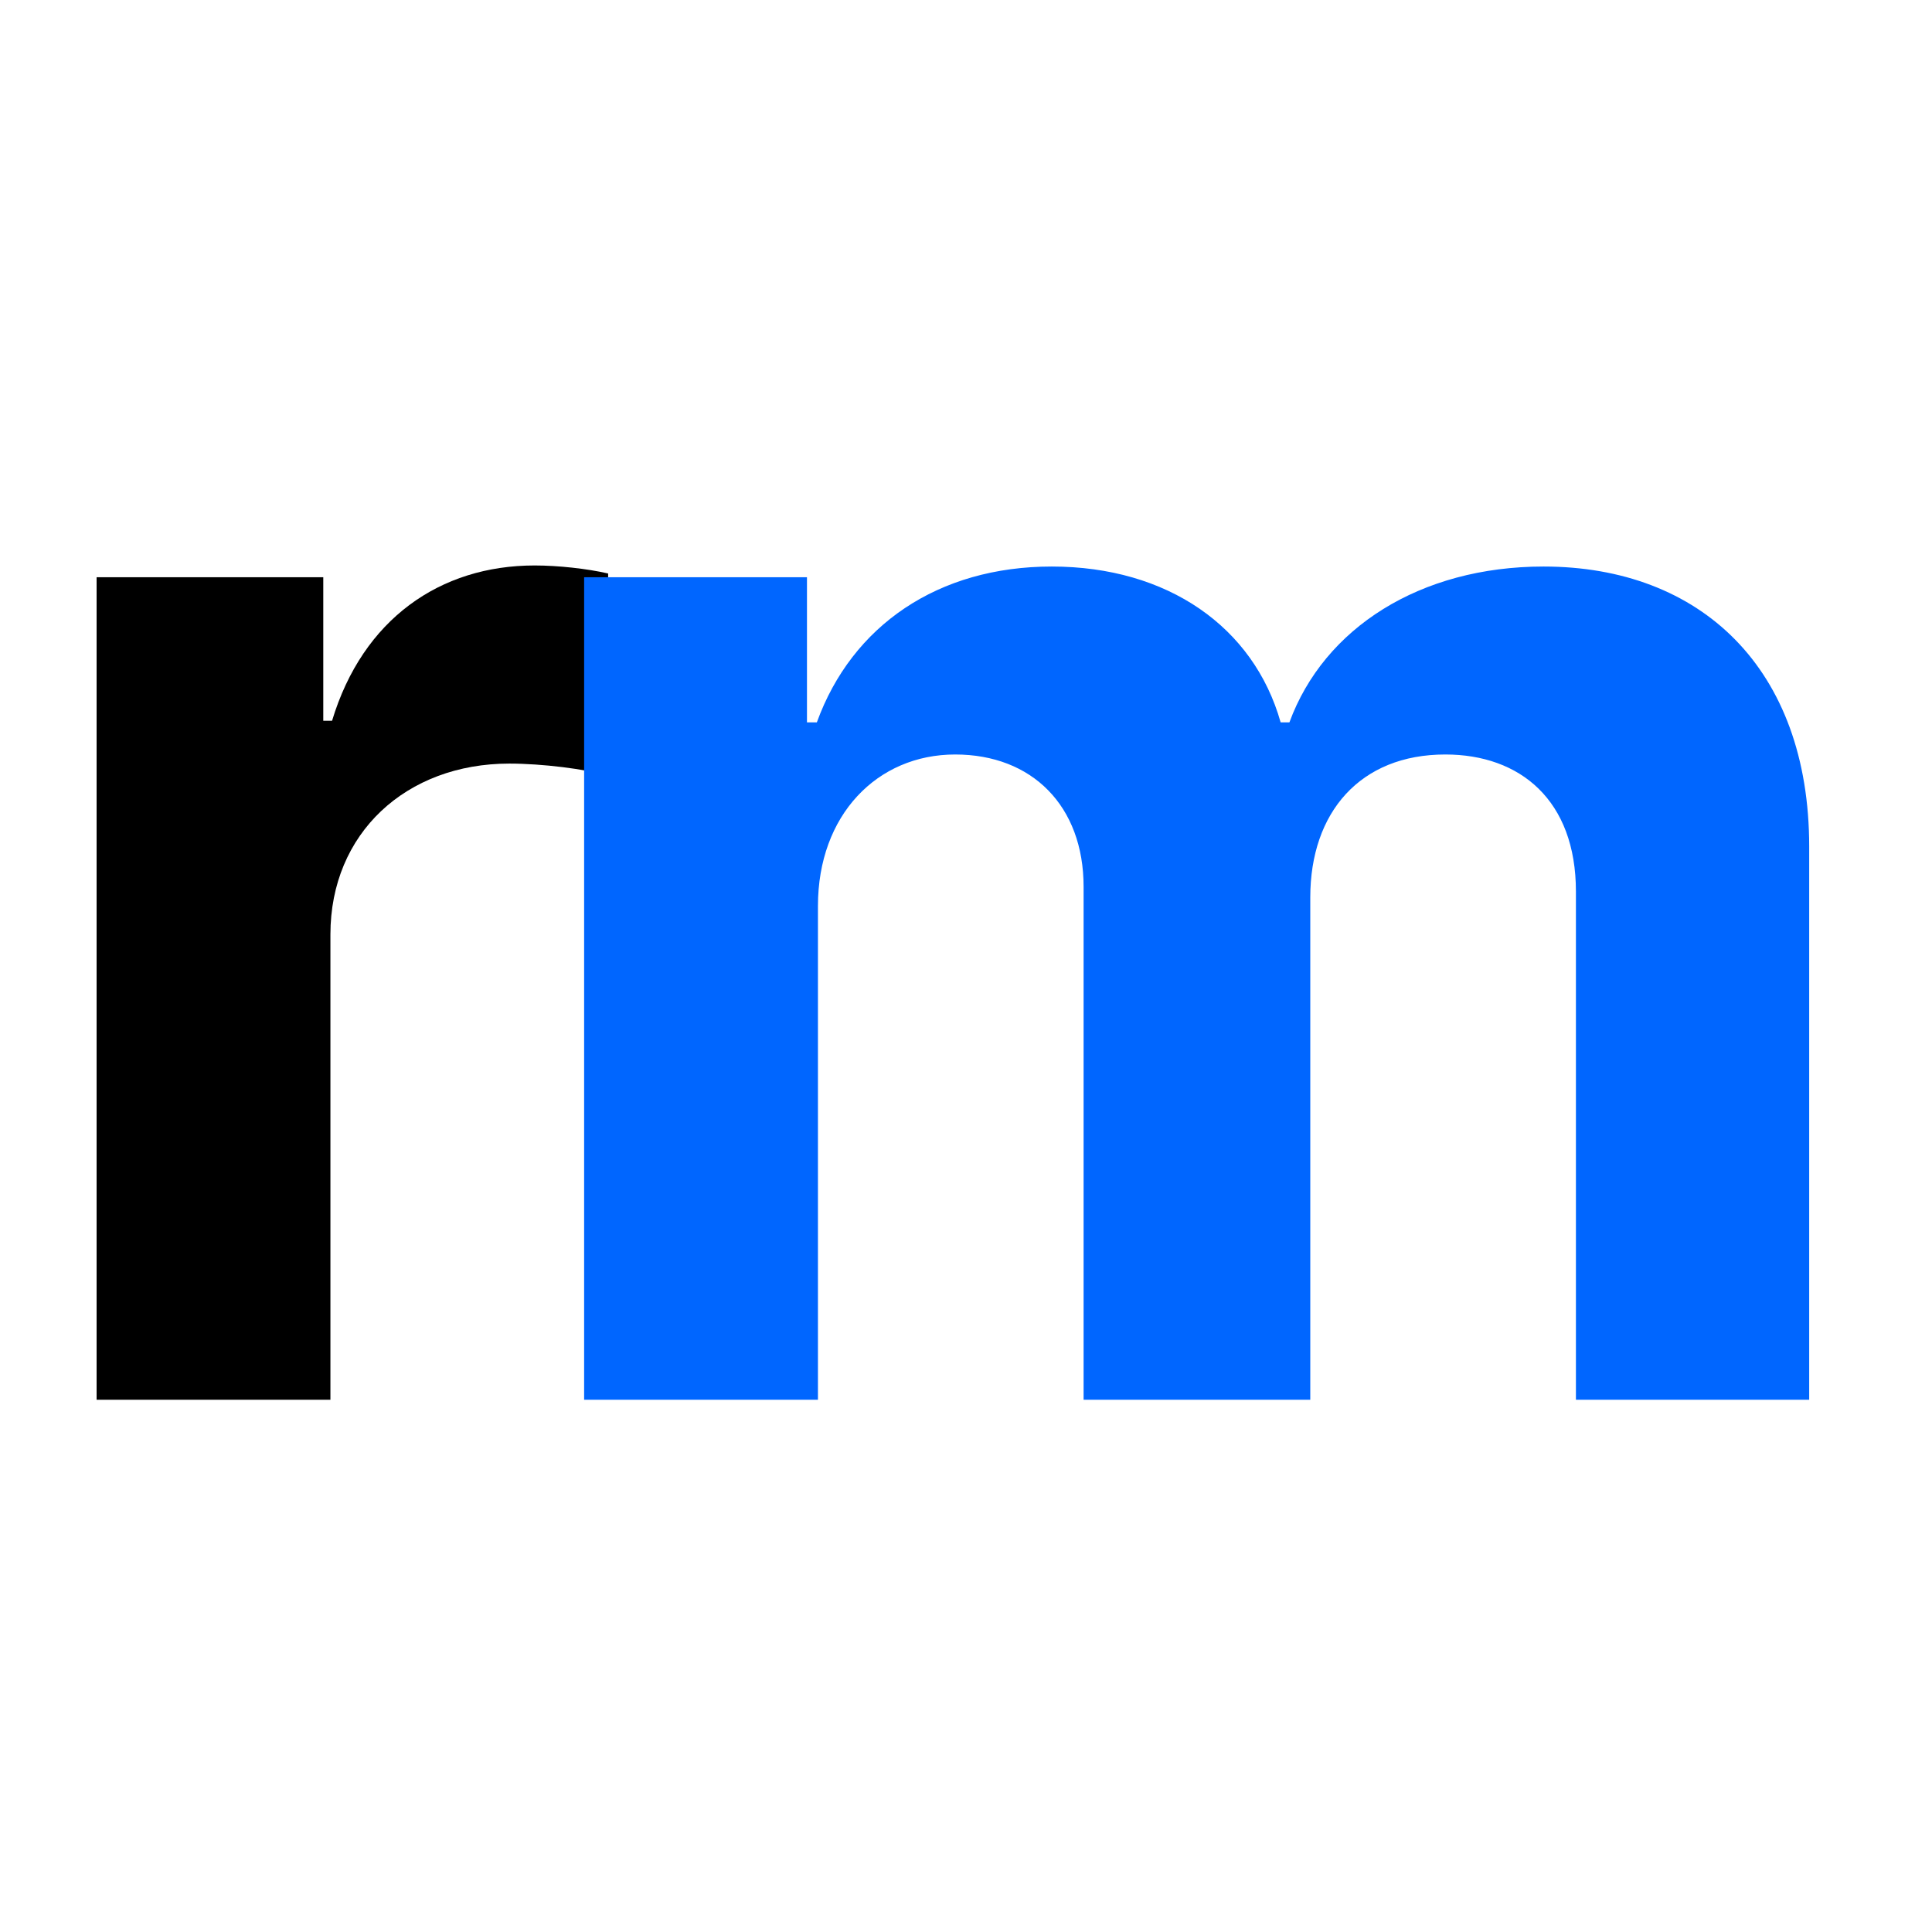
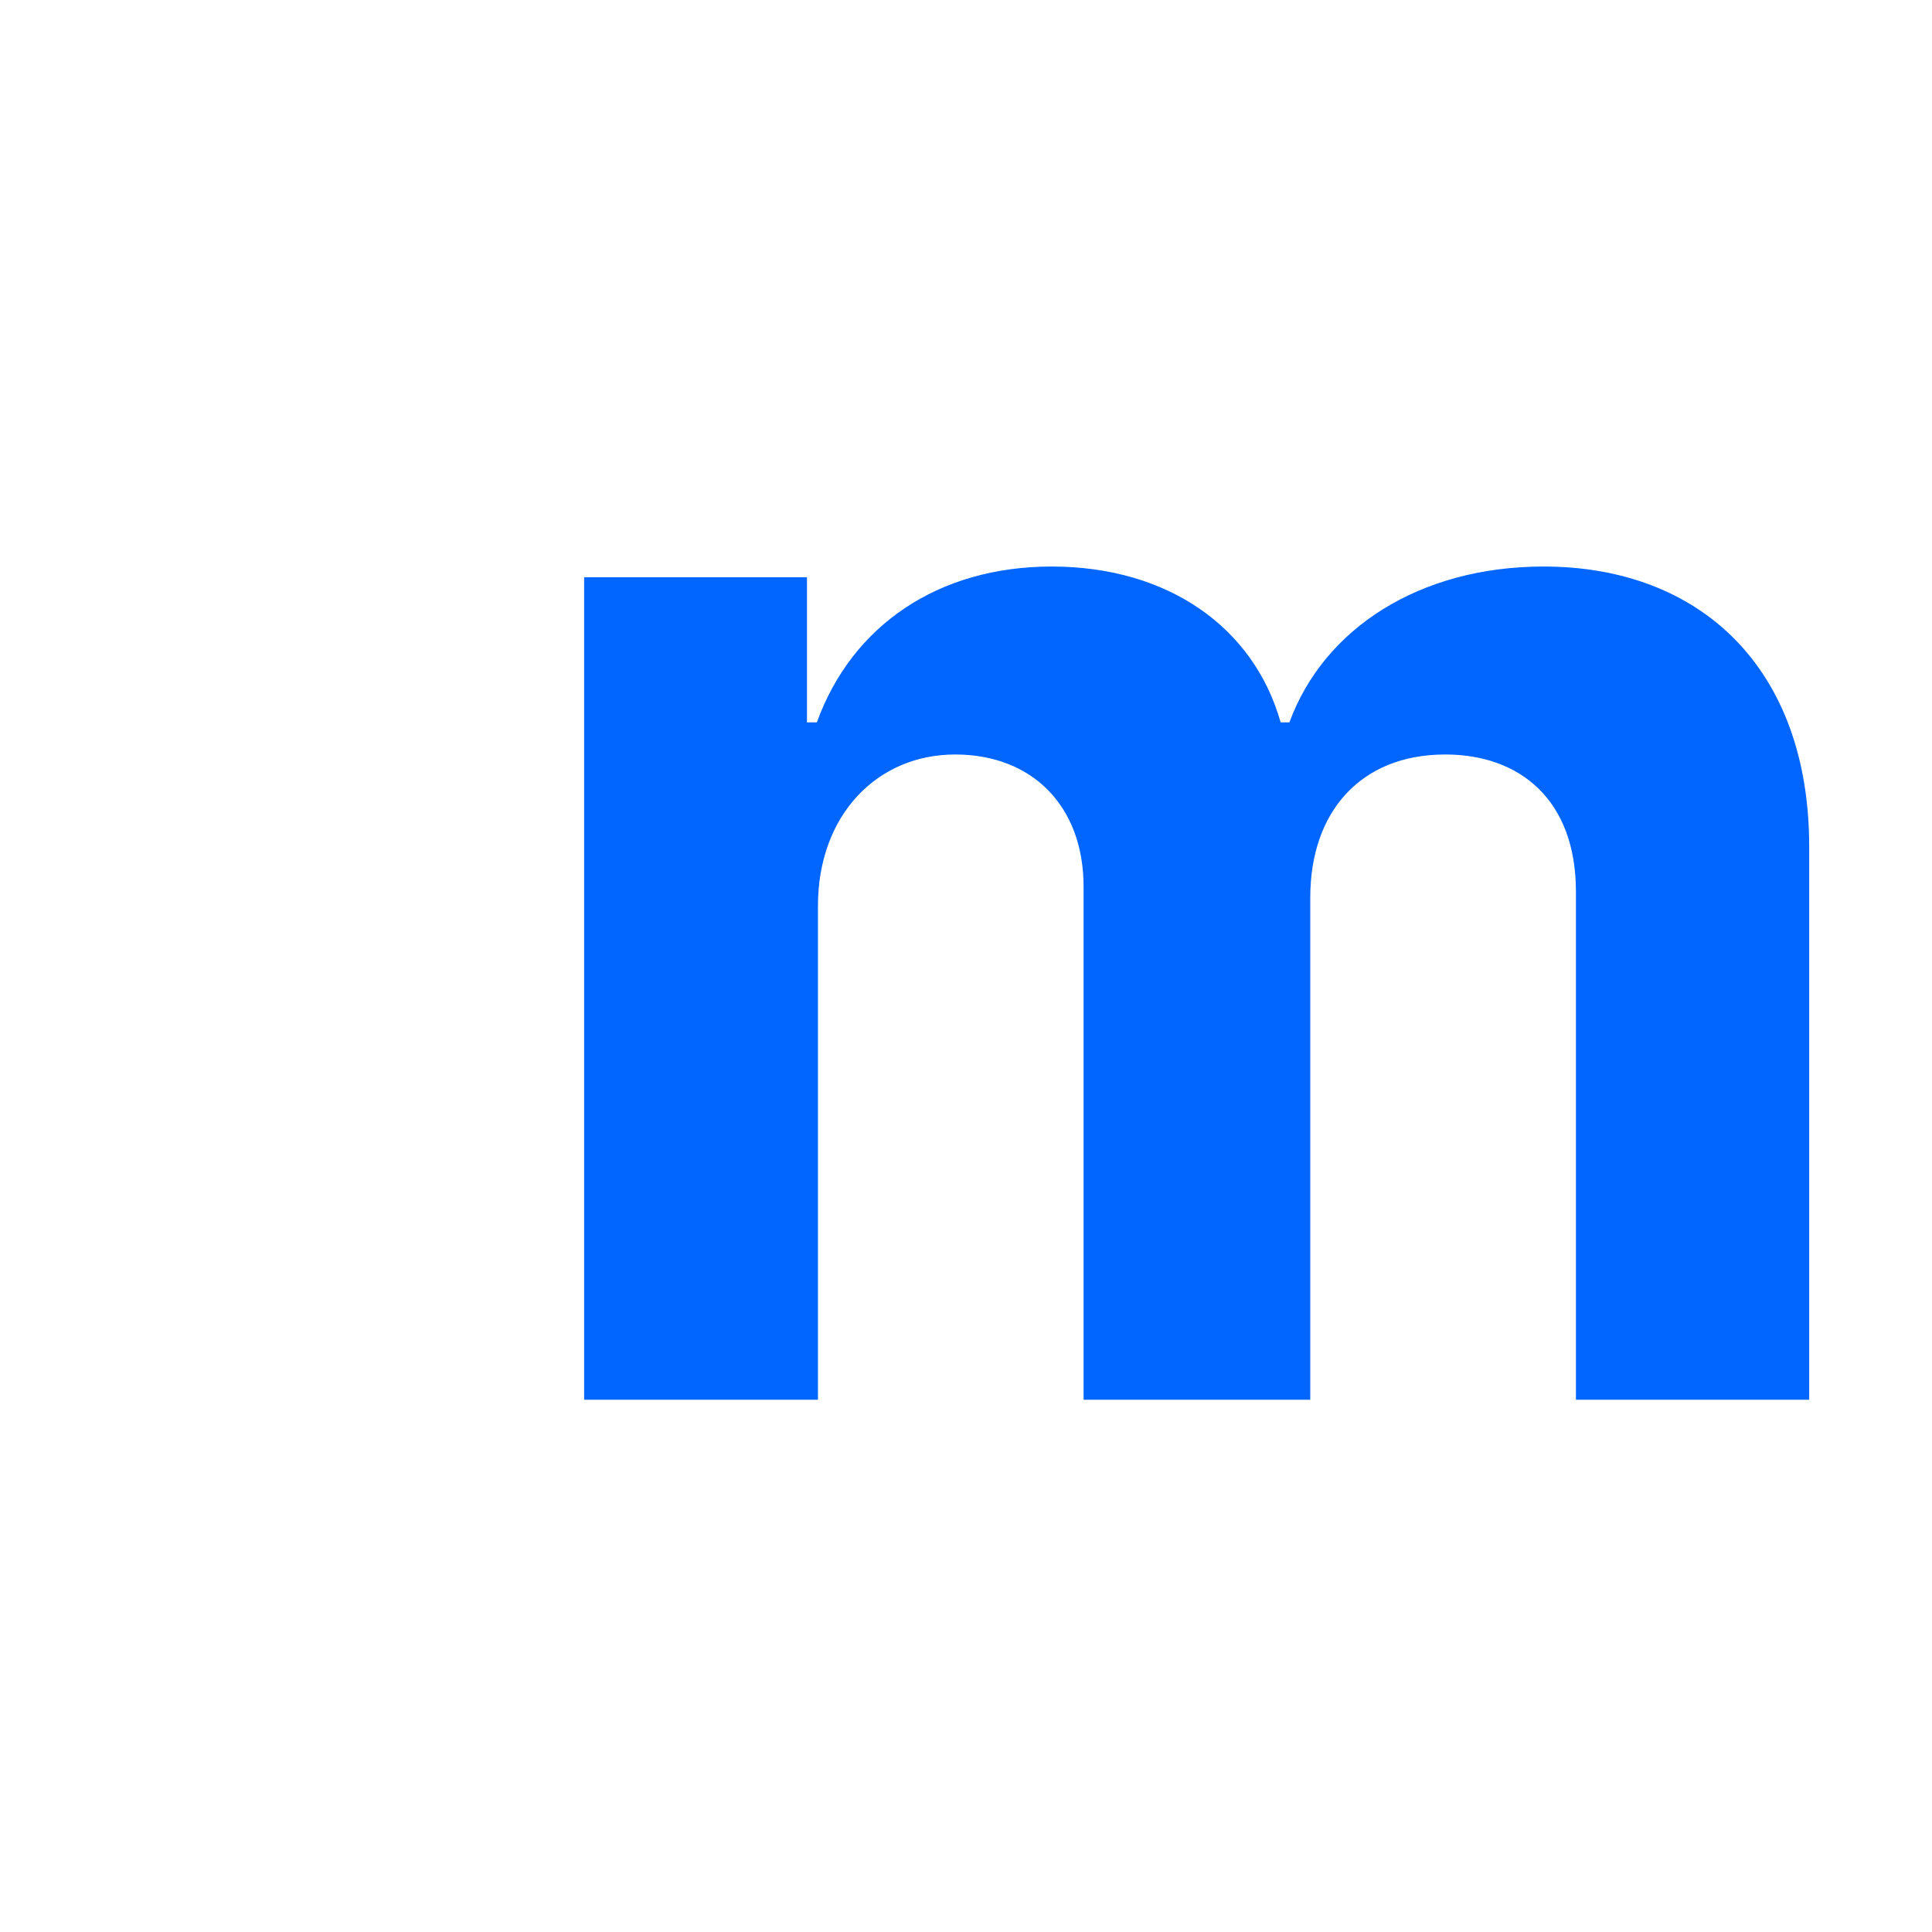
<svg xmlns="http://www.w3.org/2000/svg" width="512" height="512" viewBox="0 0 512 512" fill="none">
-   <path d="M25.6 370.945H87.564V247.628C87.564 220.807 107.636 202.359 134.982 202.359C143.564 202.359 155.345 203.778 161.164 205.623V151.982C155.636 150.705 147.927 149.854 141.673 149.854C116.655 149.854 96.145 164.044 88 191.007H85.673V152.976H25.6V370.945Z" fill="black" />
-   <path d="M154.8 370.944H216.764V240.106C216.764 215.982 232.473 199.947 253.127 199.947C273.491 199.947 287.164 213.57 287.164 234.998V370.944H347.236V237.836C347.236 215.273 360.473 199.947 383.018 199.947C402.8 199.947 417.636 212.009 417.636 236.275V370.944H479.454V224.355C479.454 177.1 450.655 150.137 409.055 150.137C376.327 150.137 350.873 166.457 341.709 191.432H339.382C332.255 166.173 309.418 150.137 278.727 150.137C248.618 150.137 225.782 165.747 216.473 191.432H213.855V152.975H154.8V370.944Z" fill="#0066FF" />
+   <path d="M154.8 370.944H216.764V240.106C216.764 215.982 232.473 199.947 253.127 199.947C273.491 199.947 287.164 213.57 287.164 234.998V370.944H347.236V237.836C347.236 215.273 360.473 199.947 383.018 199.947C402.8 199.947 417.636 212.009 417.636 236.275V370.944H479.454V224.355C479.454 177.1 450.655 150.137 409.055 150.137C376.327 150.137 350.873 166.457 341.709 191.432H339.382C332.255 166.173 309.418 150.137 278.727 150.137C248.618 150.137 225.782 165.747 216.473 191.432H213.855V152.975H154.8Z" fill="#0066FF" />
</svg>